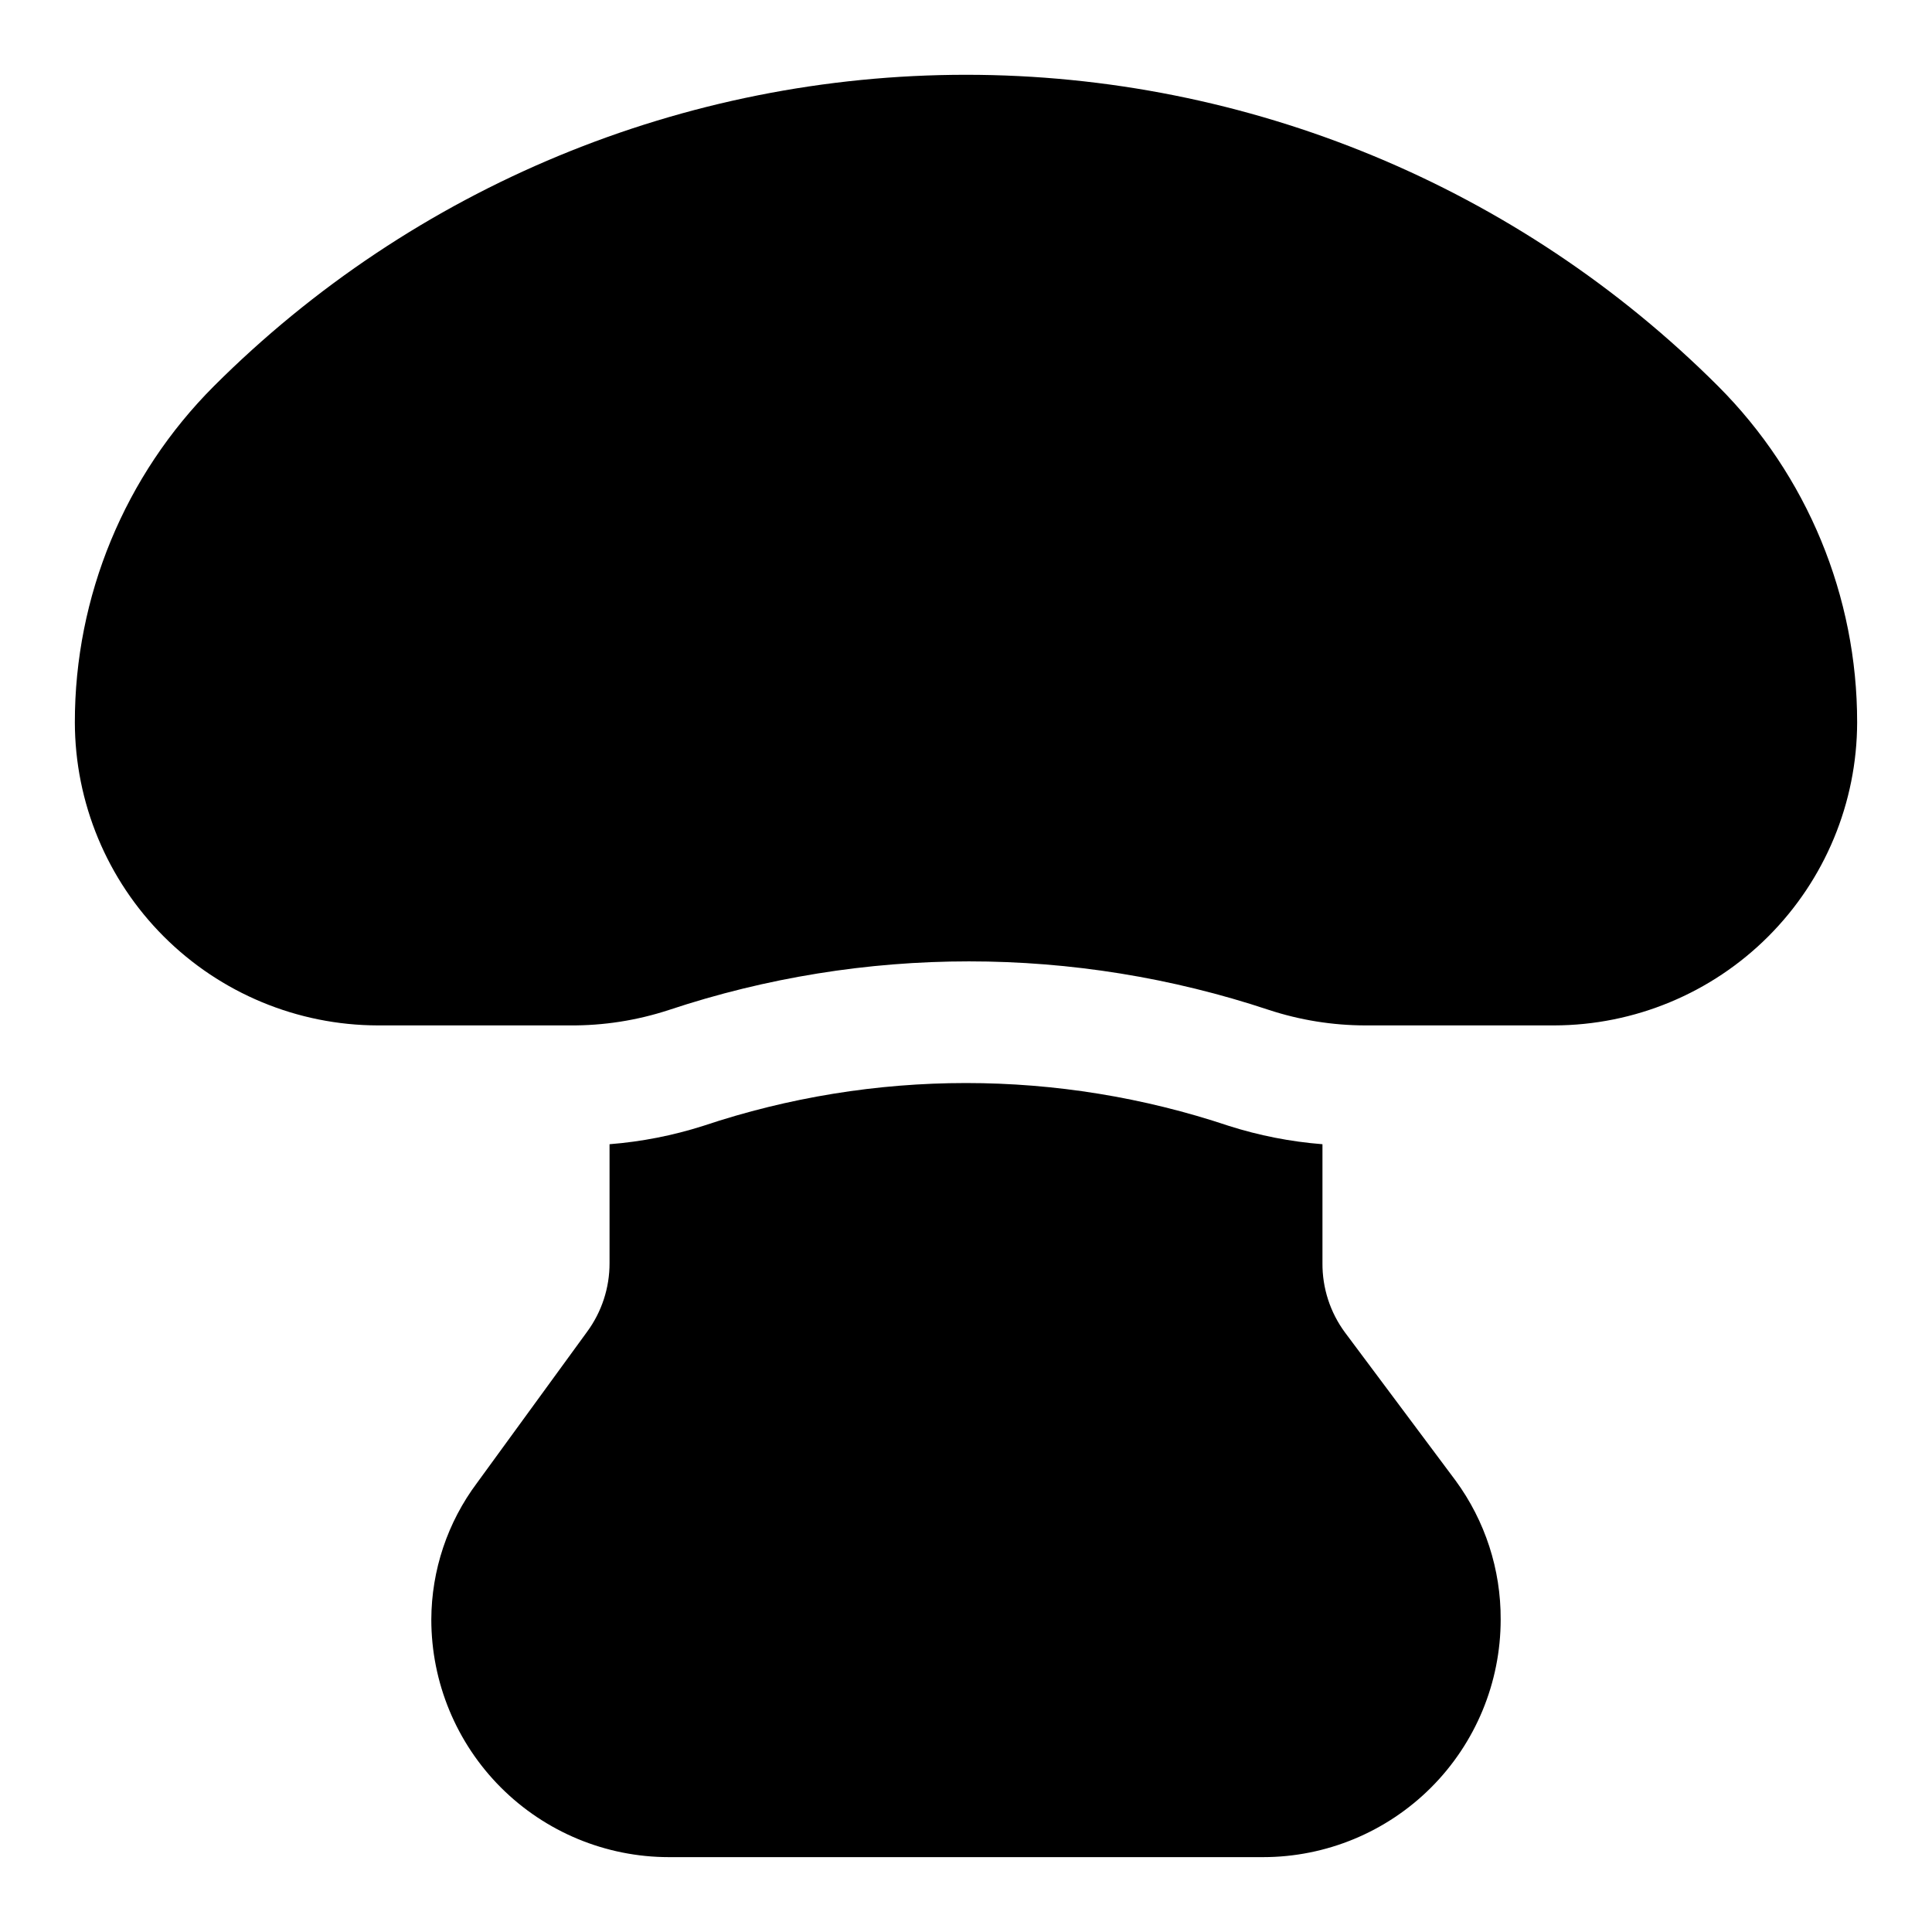
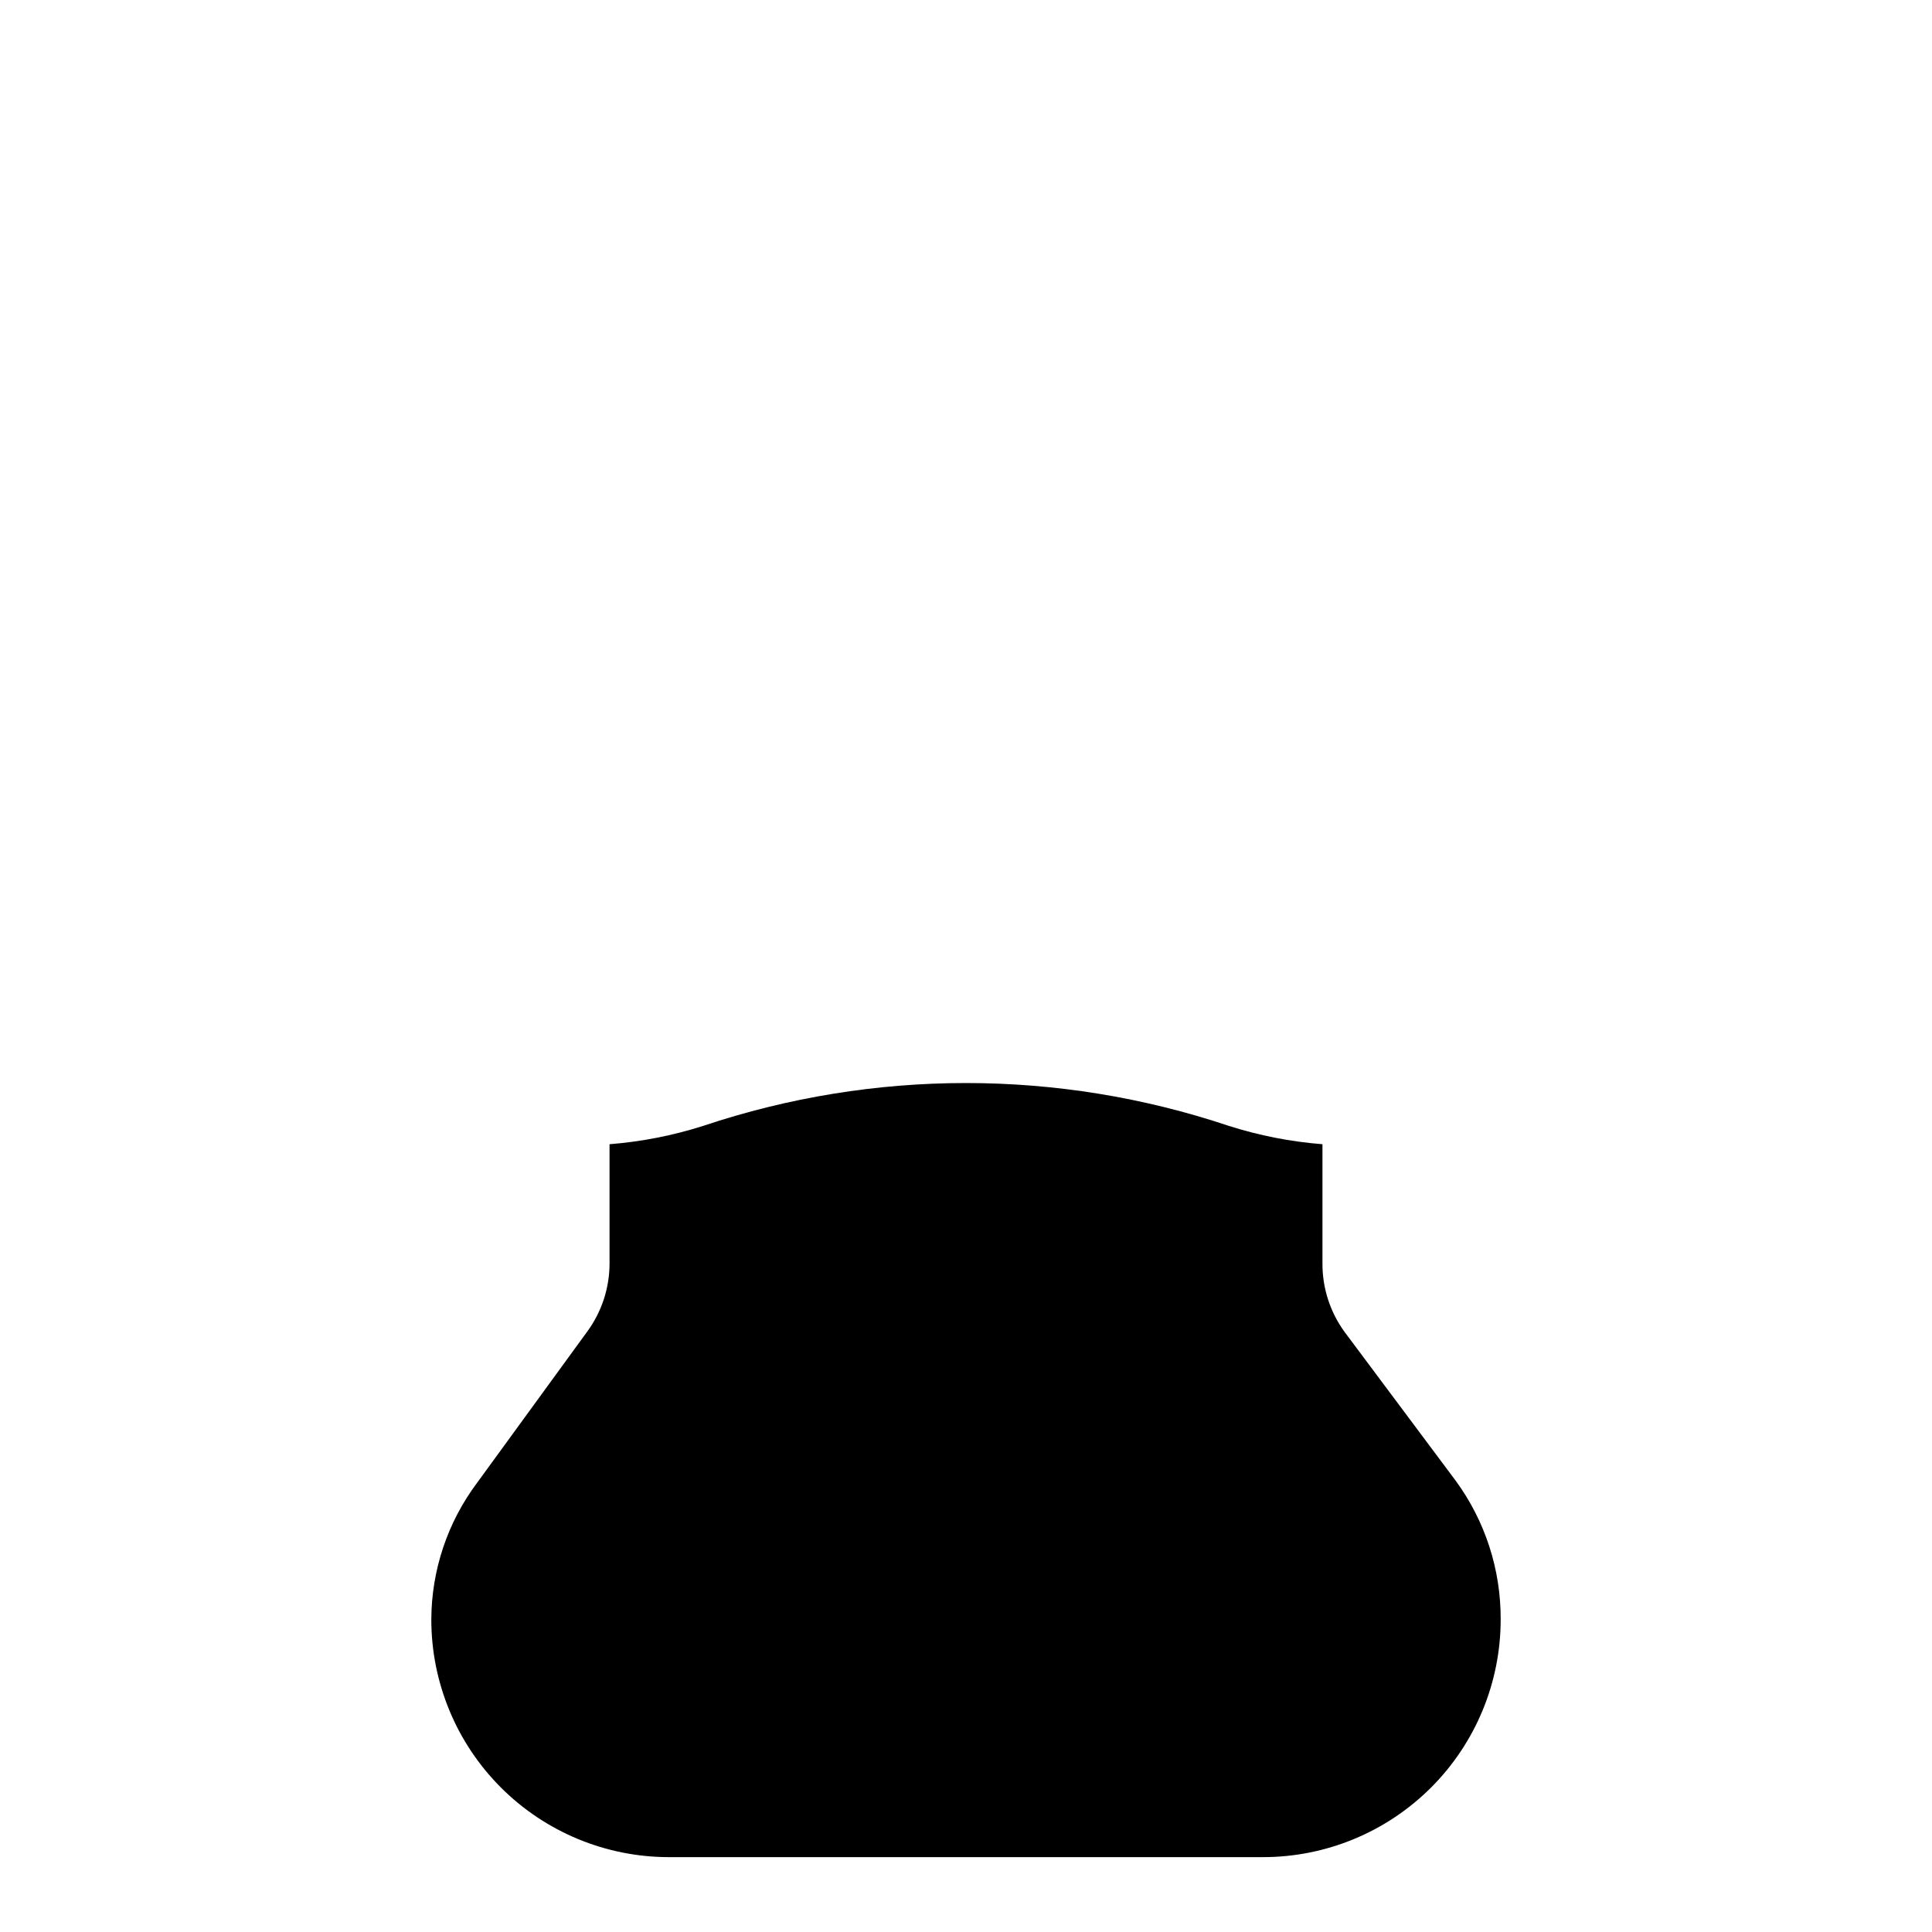
<svg xmlns="http://www.w3.org/2000/svg" fill="#000000" width="800px" height="800px" version="1.1" viewBox="144 144 512 512">
  <g>
    <path d="m500.45 497.14c-3.941-5.328-6.039-11.797-5.984-18.422v-31.488c-8.449-0.664-16.797-2.301-24.875-4.879-45.16-15.113-94.016-15.113-139.18 0-8.078 2.578-16.426 4.215-24.875 4.879v31.488c0.023 6.574-2.078 12.977-5.984 18.262l-29.125 39.992c-7.828 10.453-12.078 23.152-12.125 36.211 0 16.703 6.637 32.719 18.445 44.531 11.812 11.809 27.828 18.445 44.531 18.445h157.44c16.703 0 32.719-6.637 44.531-18.445 11.809-11.812 18.445-27.828 18.445-44.531 0.066-13.246-4.129-26.164-11.965-36.84z" />
-     <path d="m599.32 246.34c-52.875-52.84-124.57-82.52-199.32-82.52-74.754 0-146.45 29.68-199.32 82.52-23.617 23.641-36.867 55.699-36.844 89.113 0.043 21.281 8.516 41.68 23.566 56.73 15.047 15.047 35.449 23.52 56.73 23.562h50.852c8.93 0.07 17.809-1.312 26.293-4.094 51.617-17.168 107.4-17.168 159.02 0 8.234 2.699 16.84 4.078 25.504 4.094h50.066c21.285-0.043 41.684-8.516 56.73-23.562 15.051-15.051 23.523-35.449 23.566-56.73 0.023-33.414-13.227-65.473-36.844-89.113z" />
  </g>
</svg>